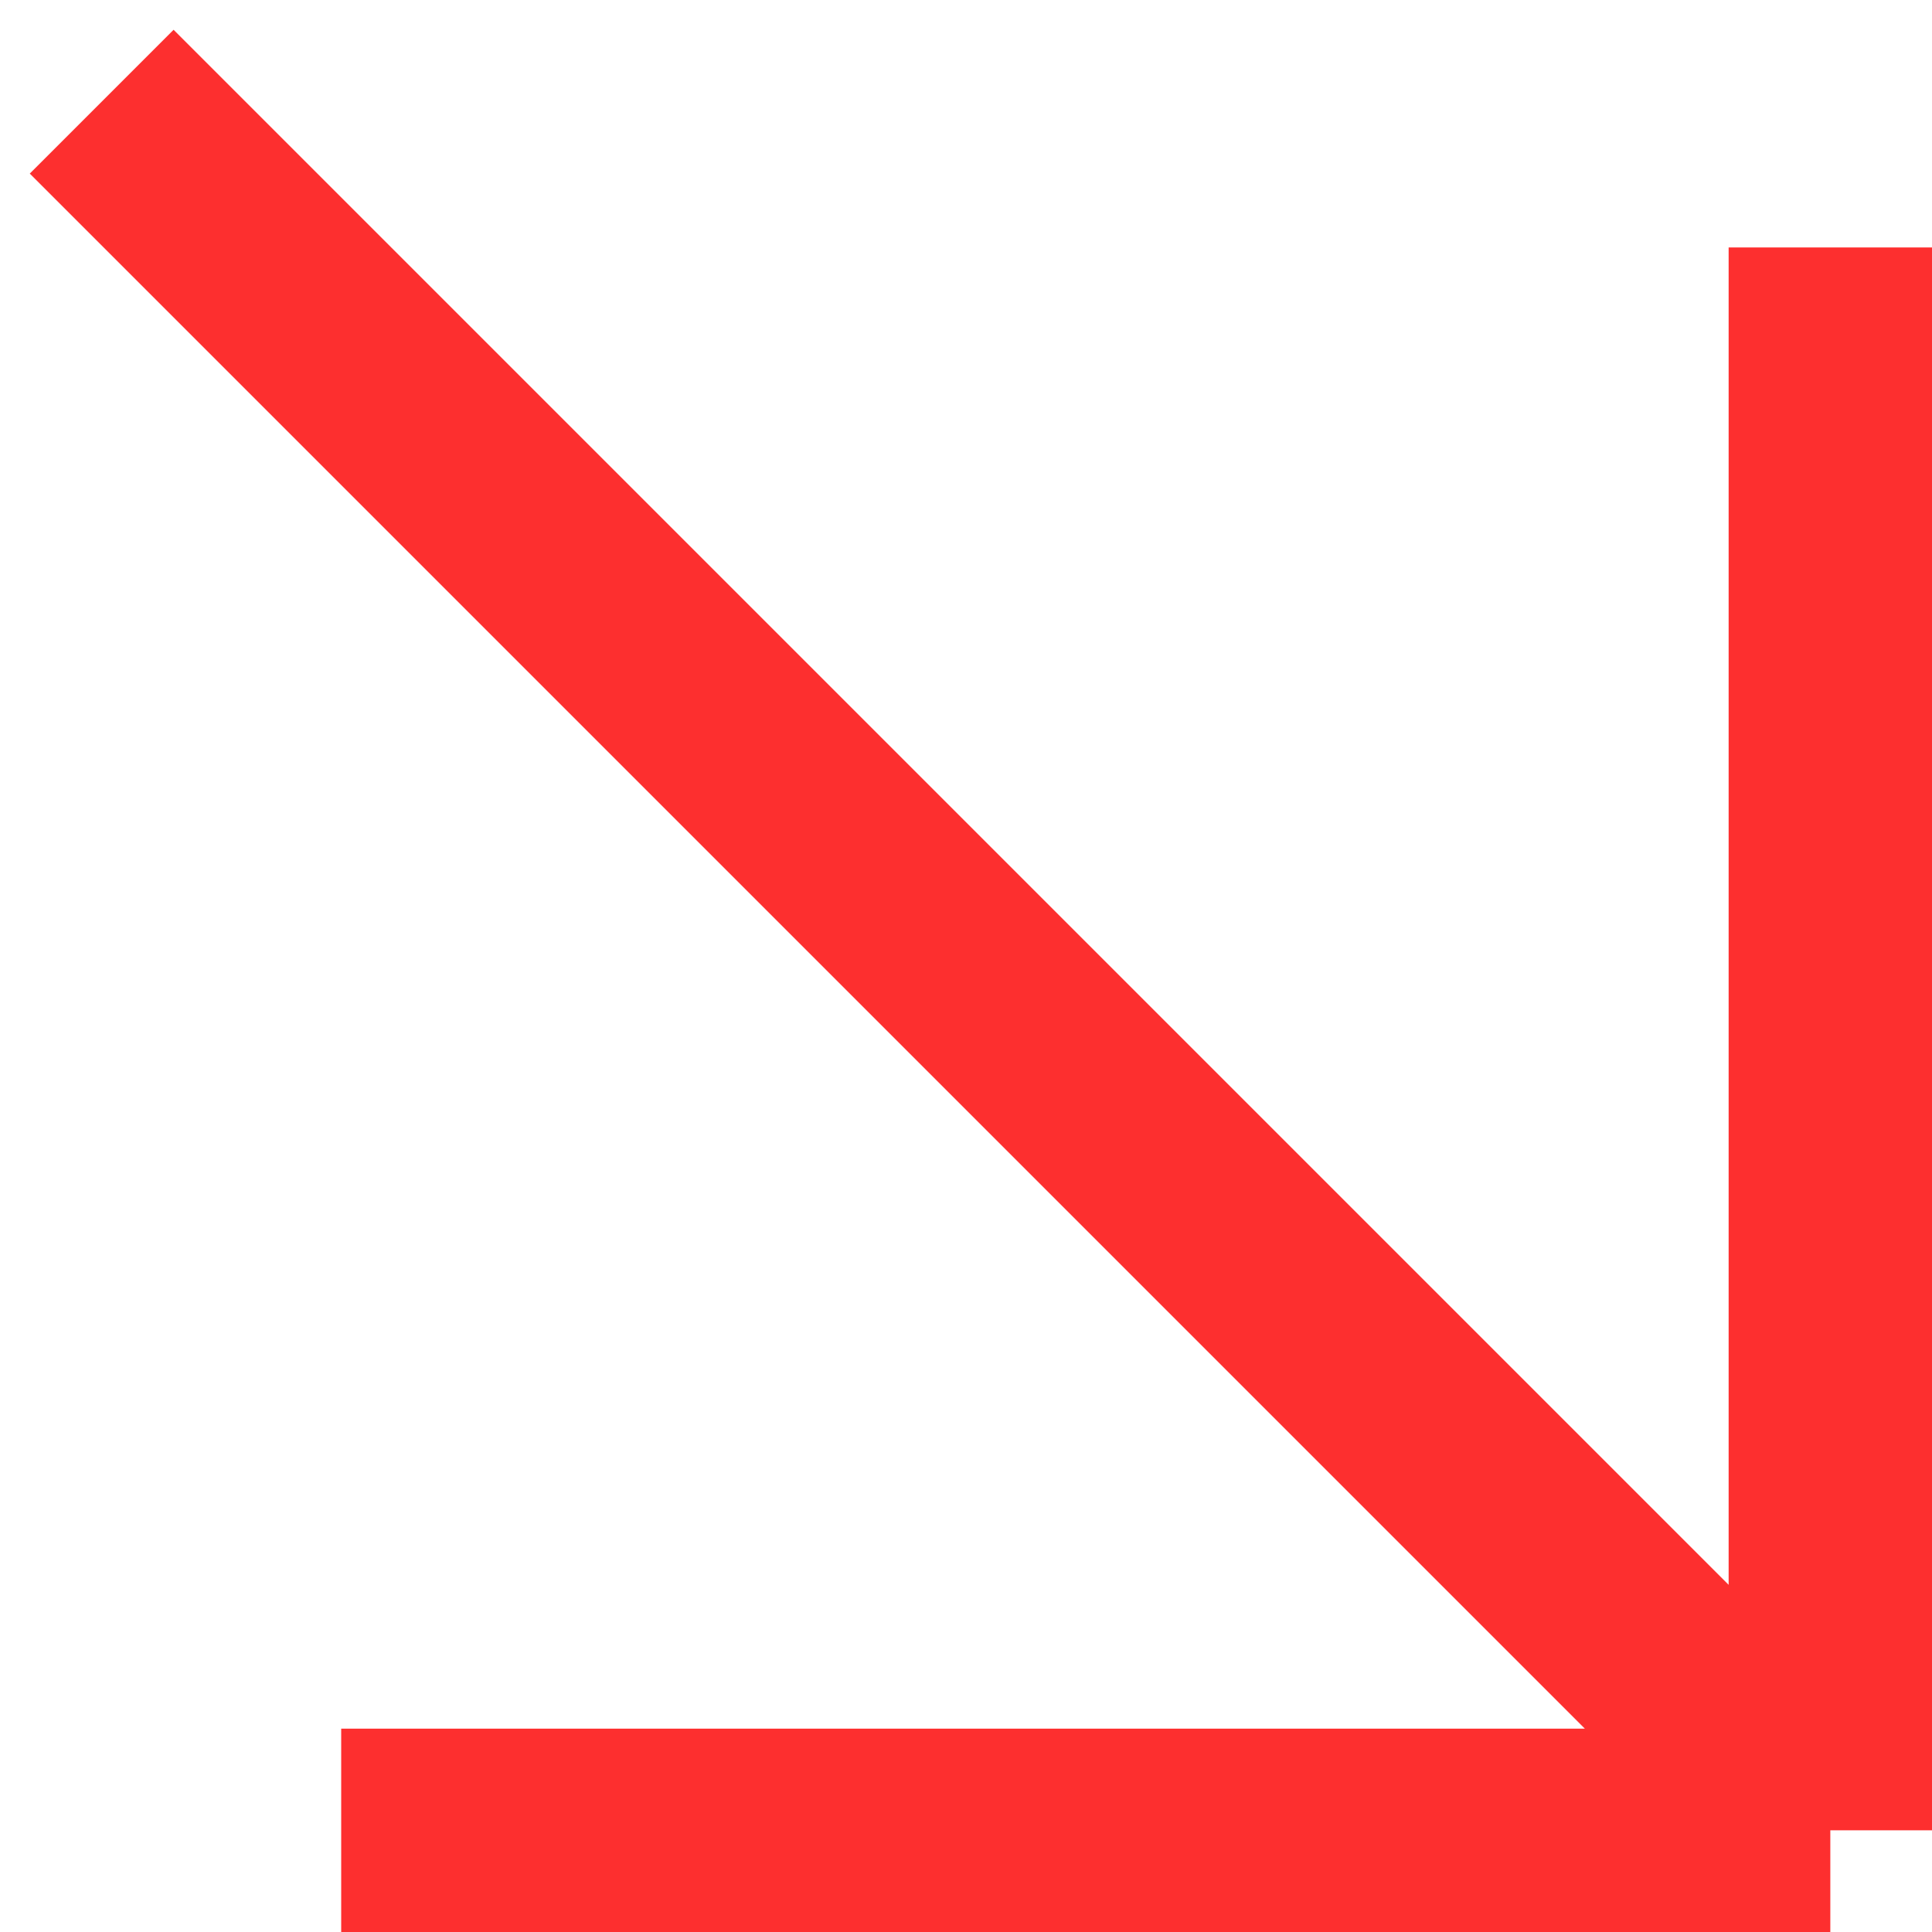
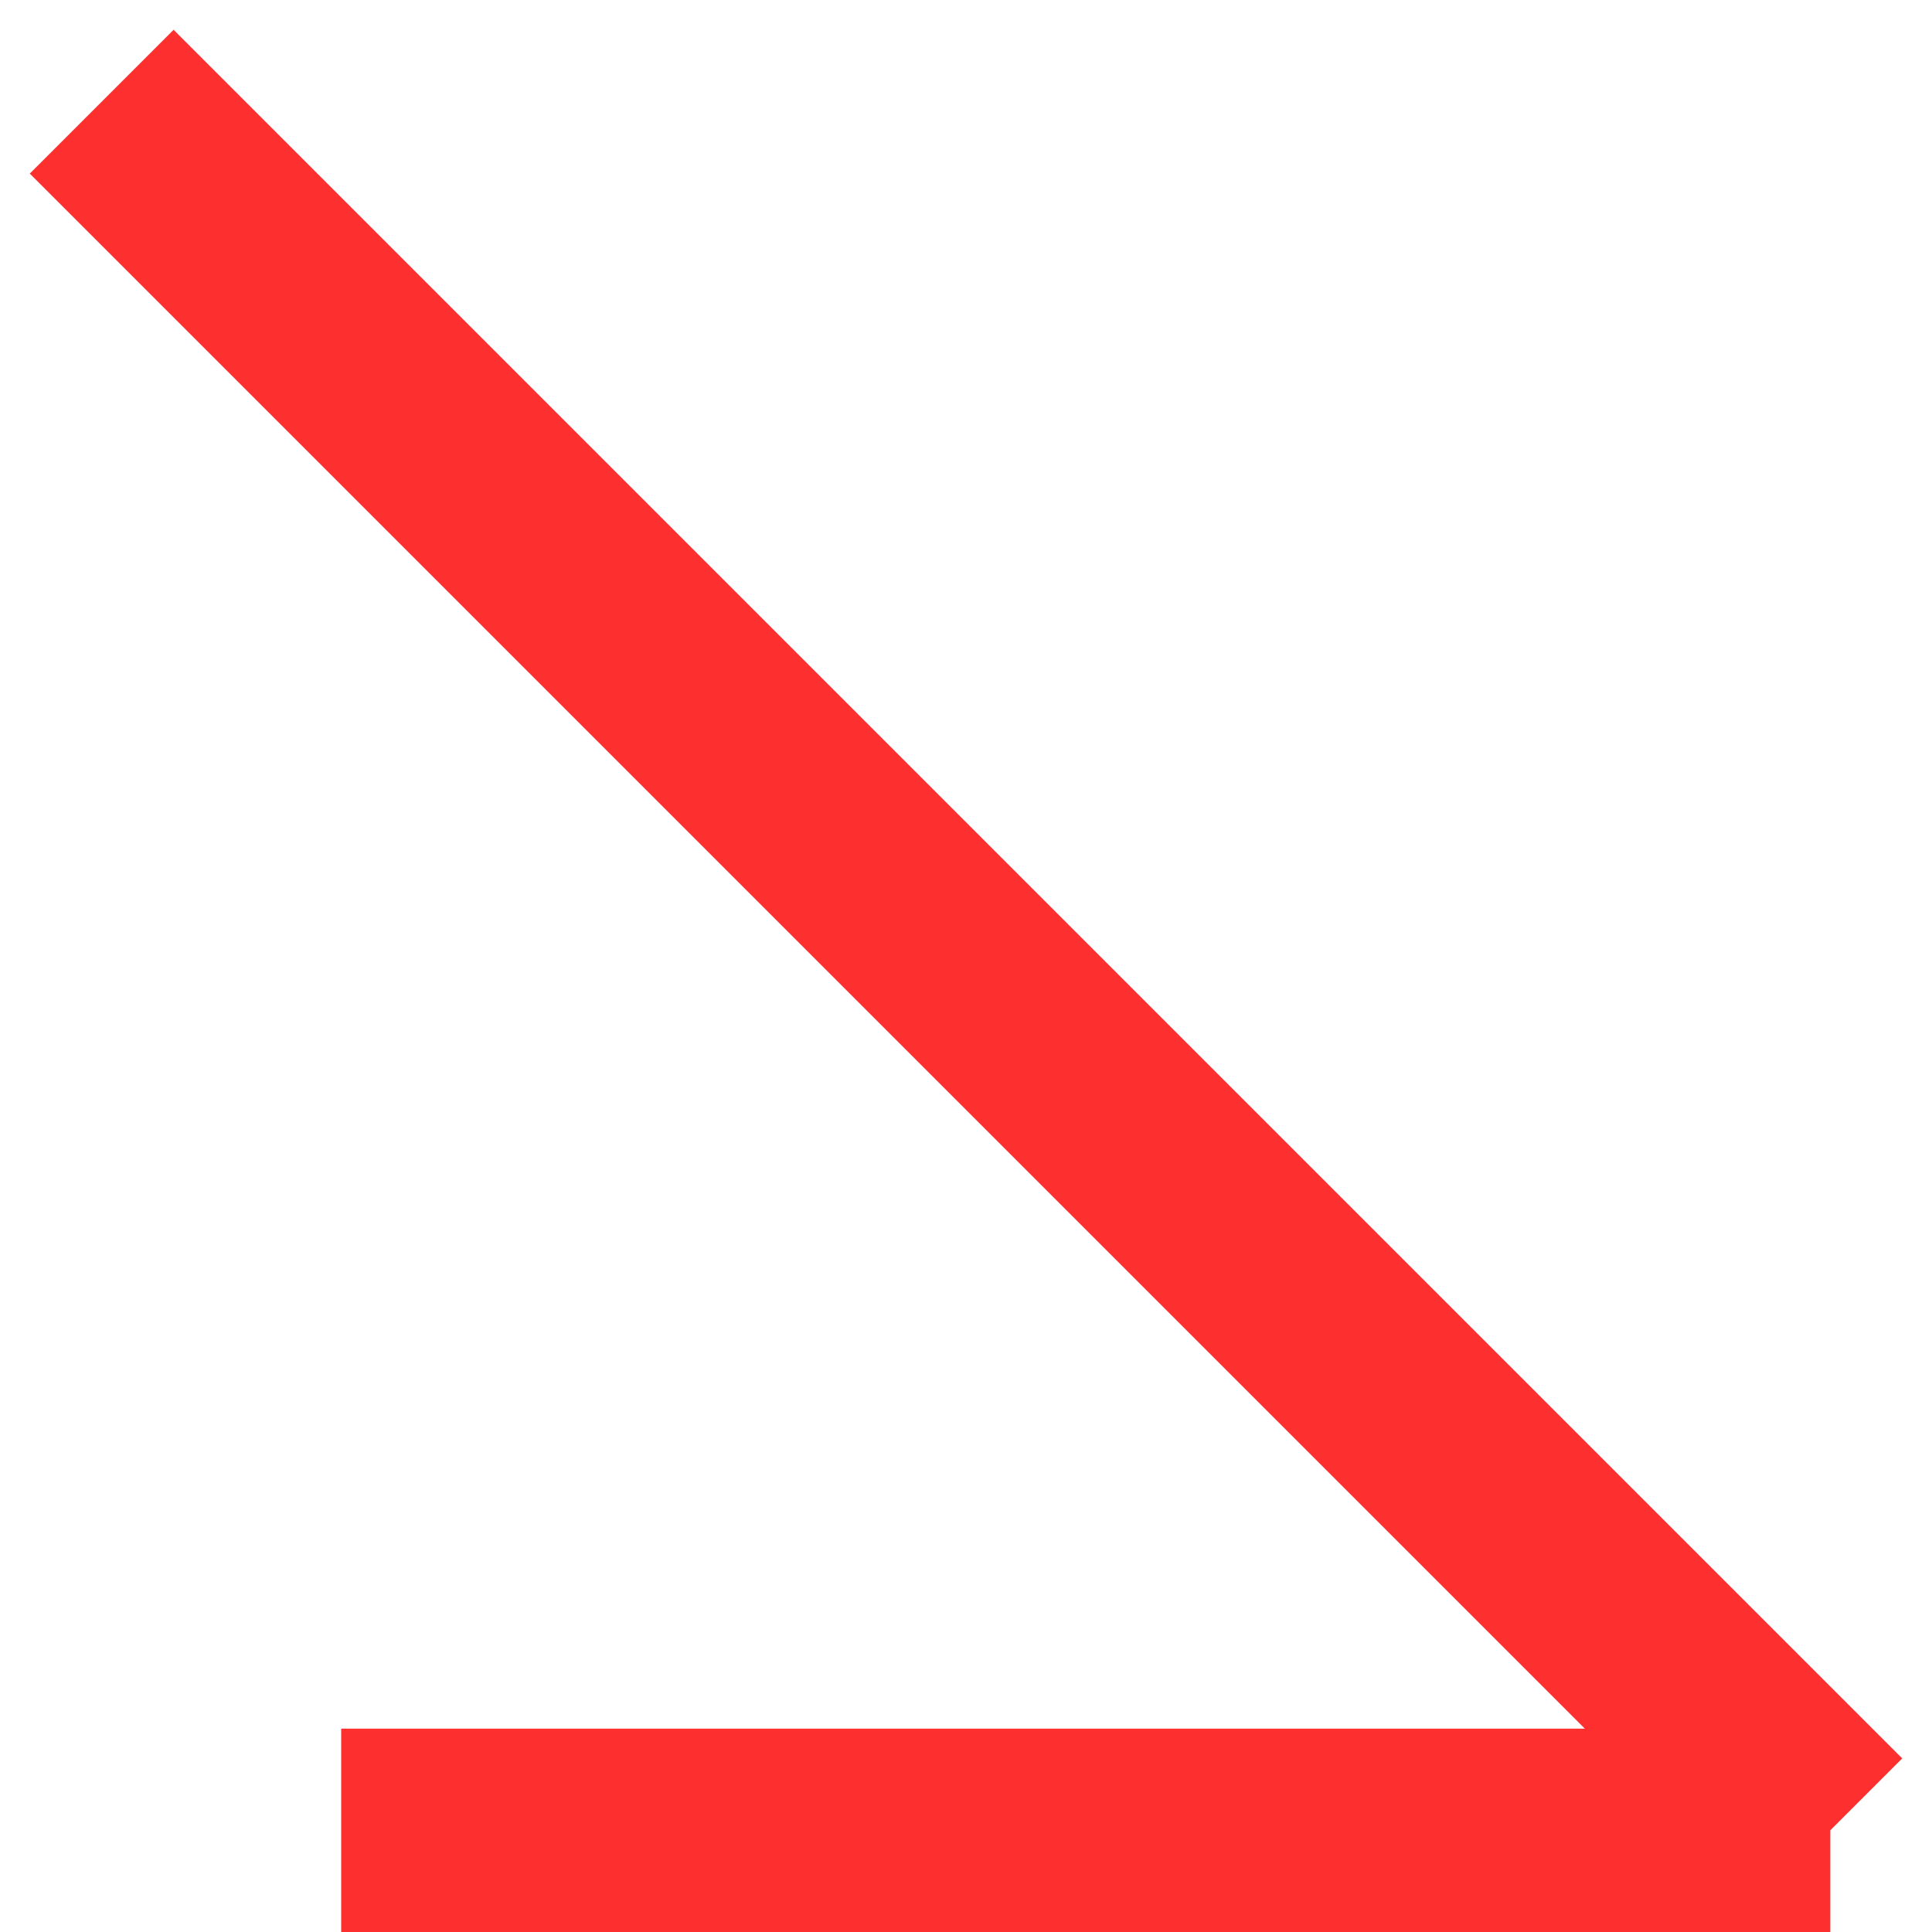
<svg xmlns="http://www.w3.org/2000/svg" width="57" height="57" viewBox="0 0 57 57" fill="none">
-   <path d="M3 3L54 54M54 54V7.301M54 54H10.066" stroke="#FD2F2F" stroke-width="6" />
+   <path d="M3 3L54 54M54 54M54 54H10.066" stroke="#FD2F2F" stroke-width="6" />
</svg>